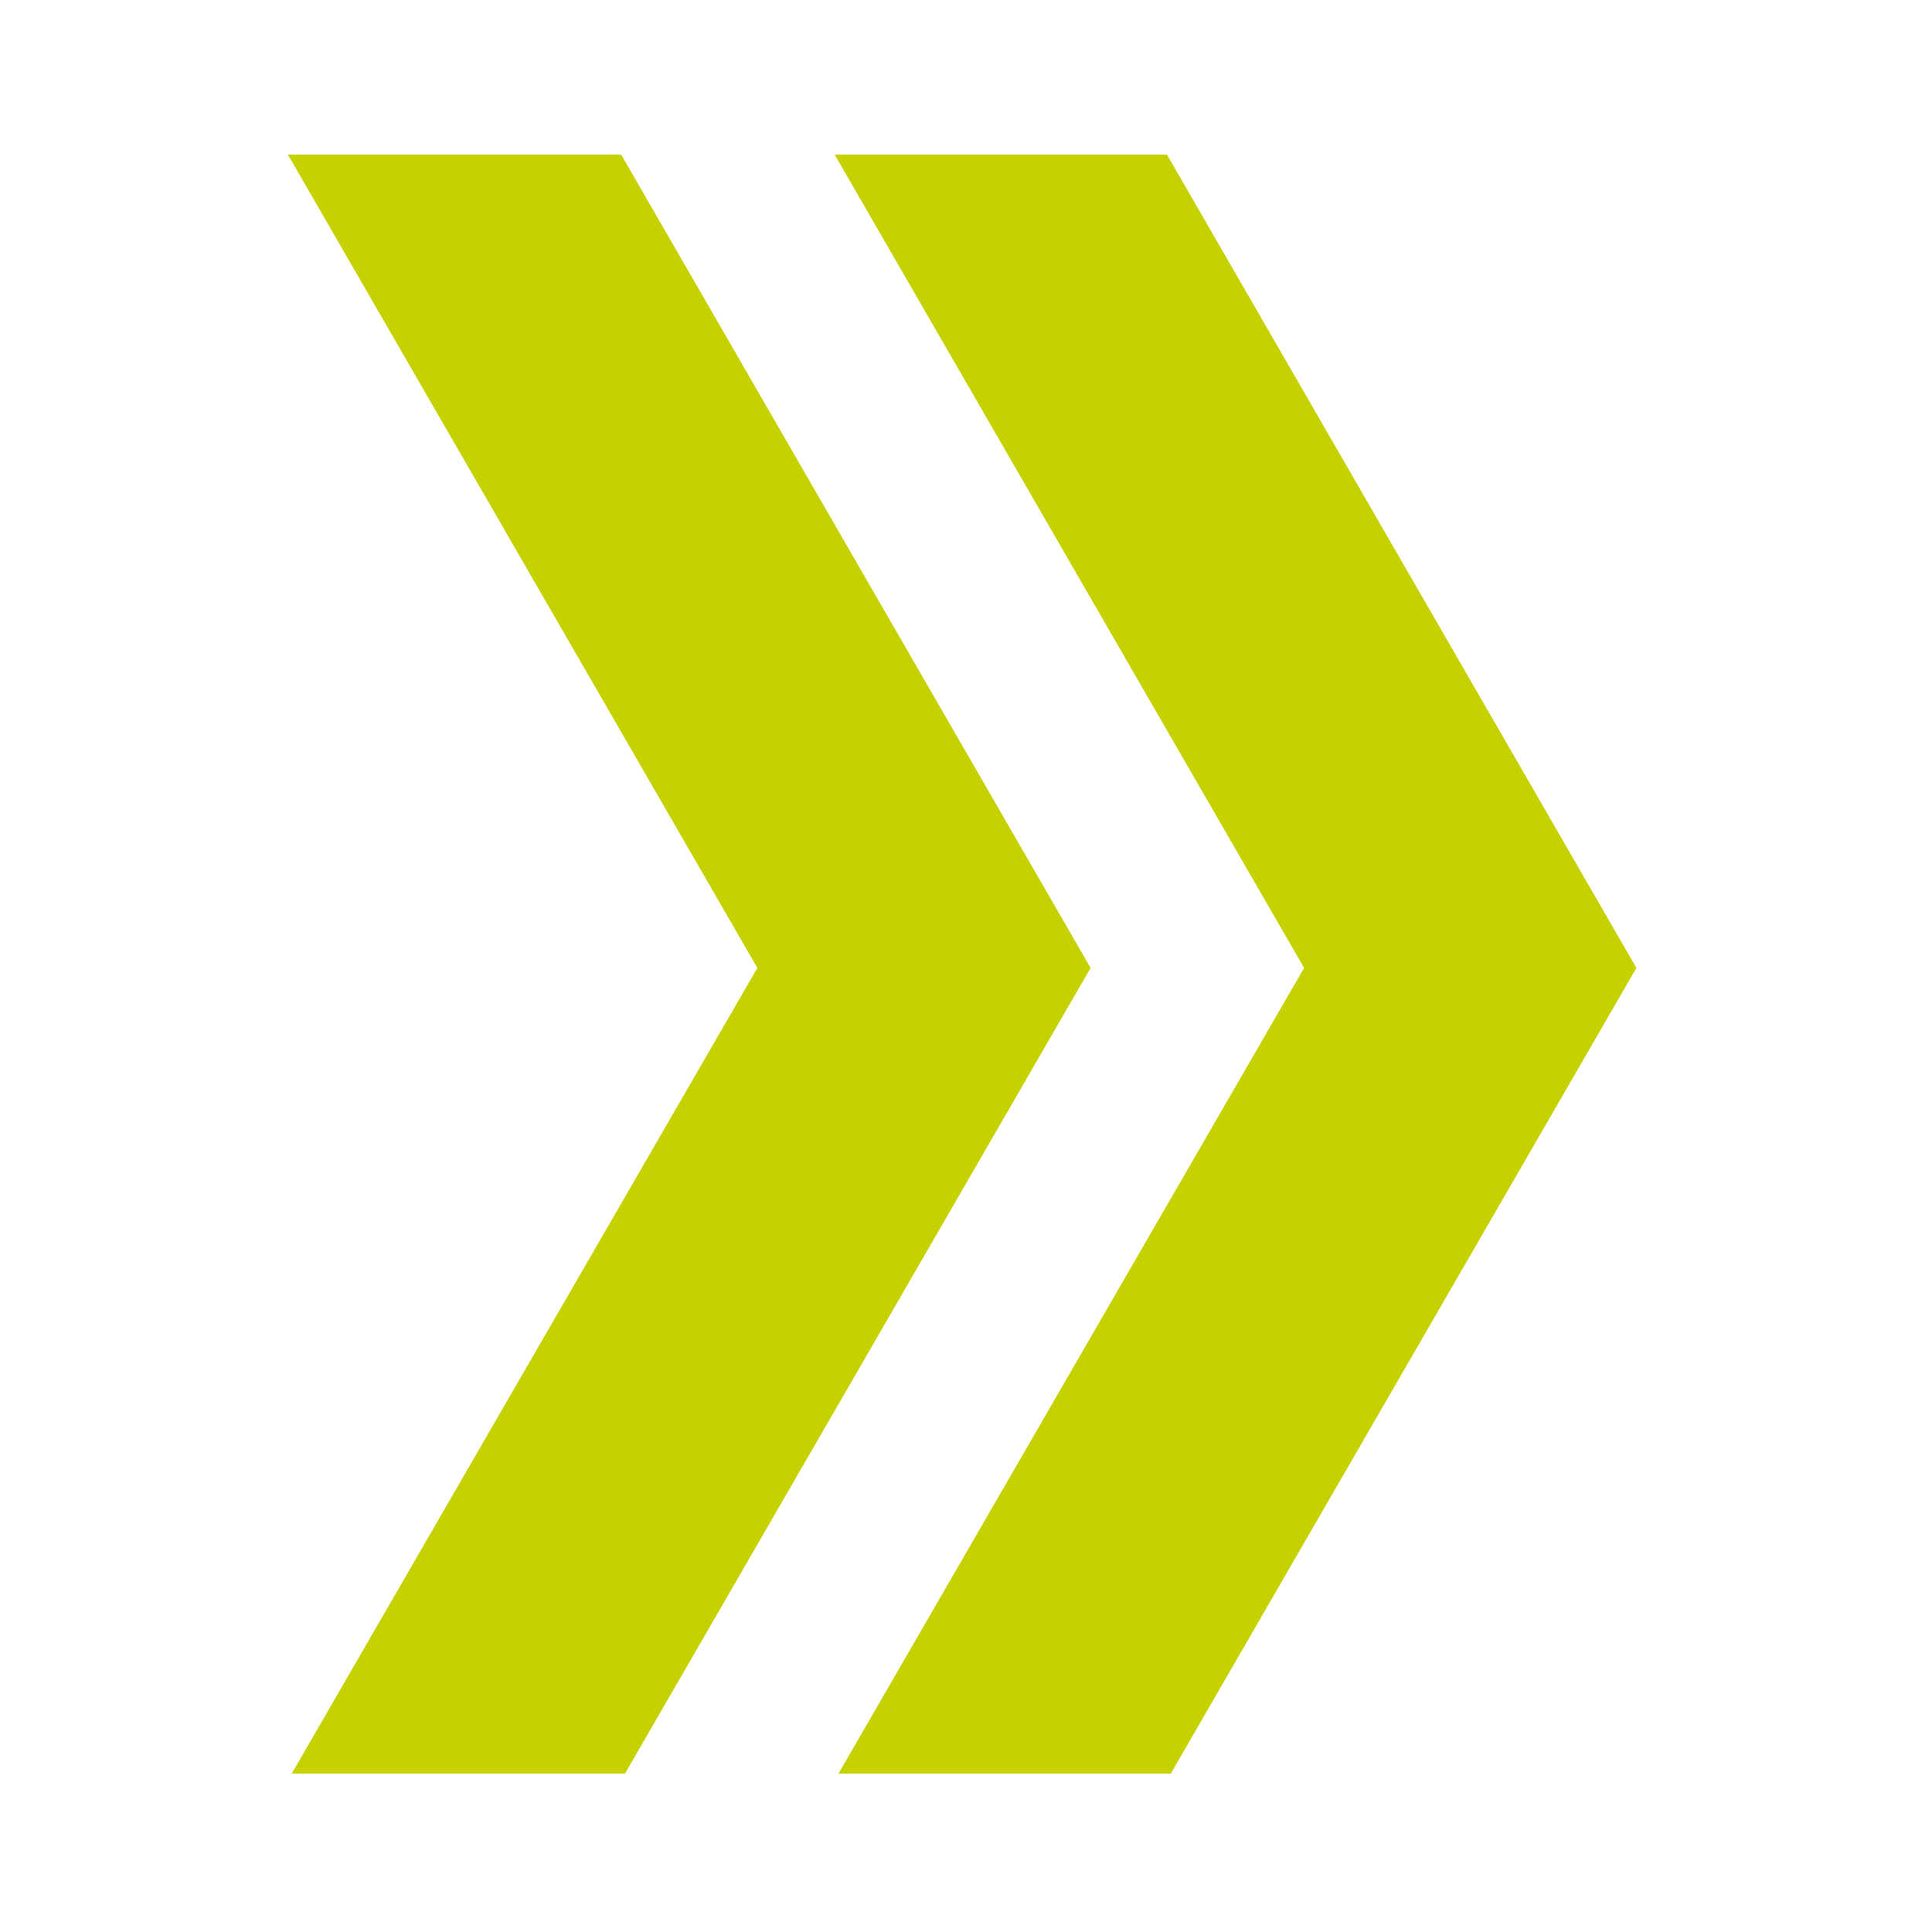
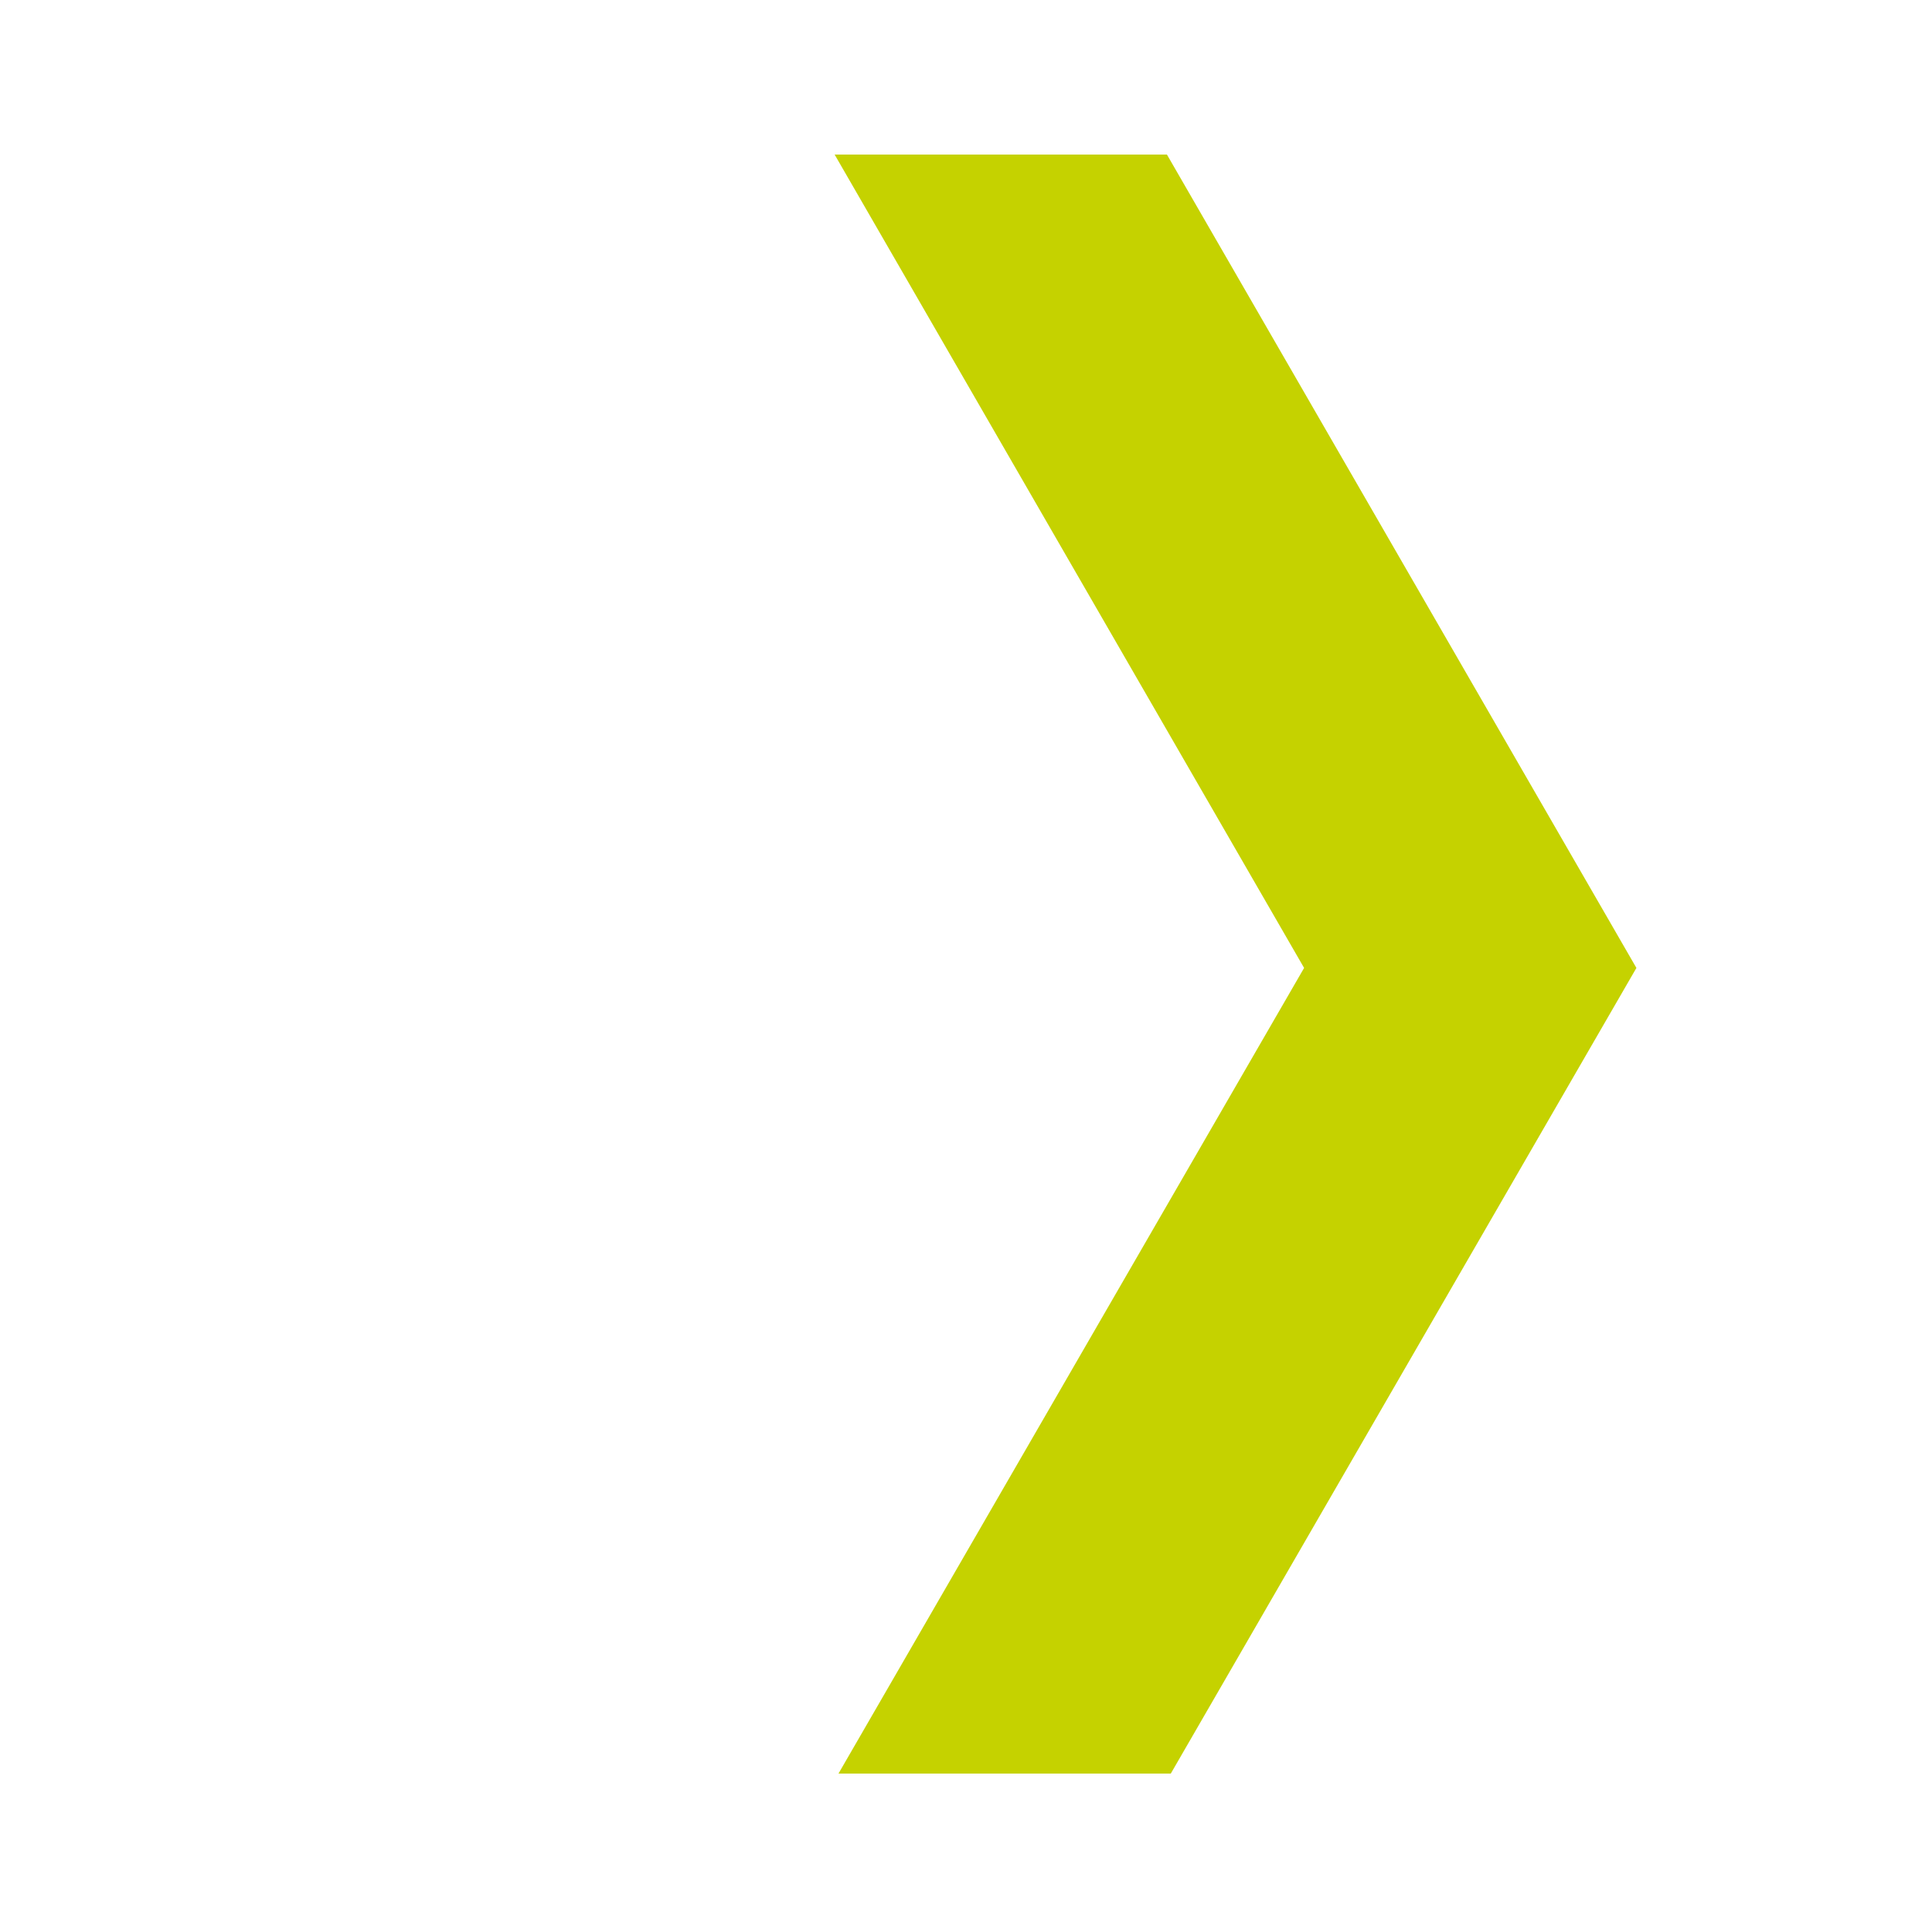
<svg xmlns="http://www.w3.org/2000/svg" id="Calque_1" x="0px" y="0px" viewBox="0 0 200 200" style="enable-background:new 0 0 200 200;" xml:space="preserve">
  <style type="text/css">
	.st0{fill:#C5D200;}
</style>
  <polygon class="st0" points="86.4,16 135,100.2 86.8,183.6 121.2,183.6 169.4,100.2 120.8,16 " />
-   <polygon class="st0" points="29.8,16 78.4,100.2 30.2,183.6 64.7,183.6 112.9,100.2 64.3,16 " />
</svg>